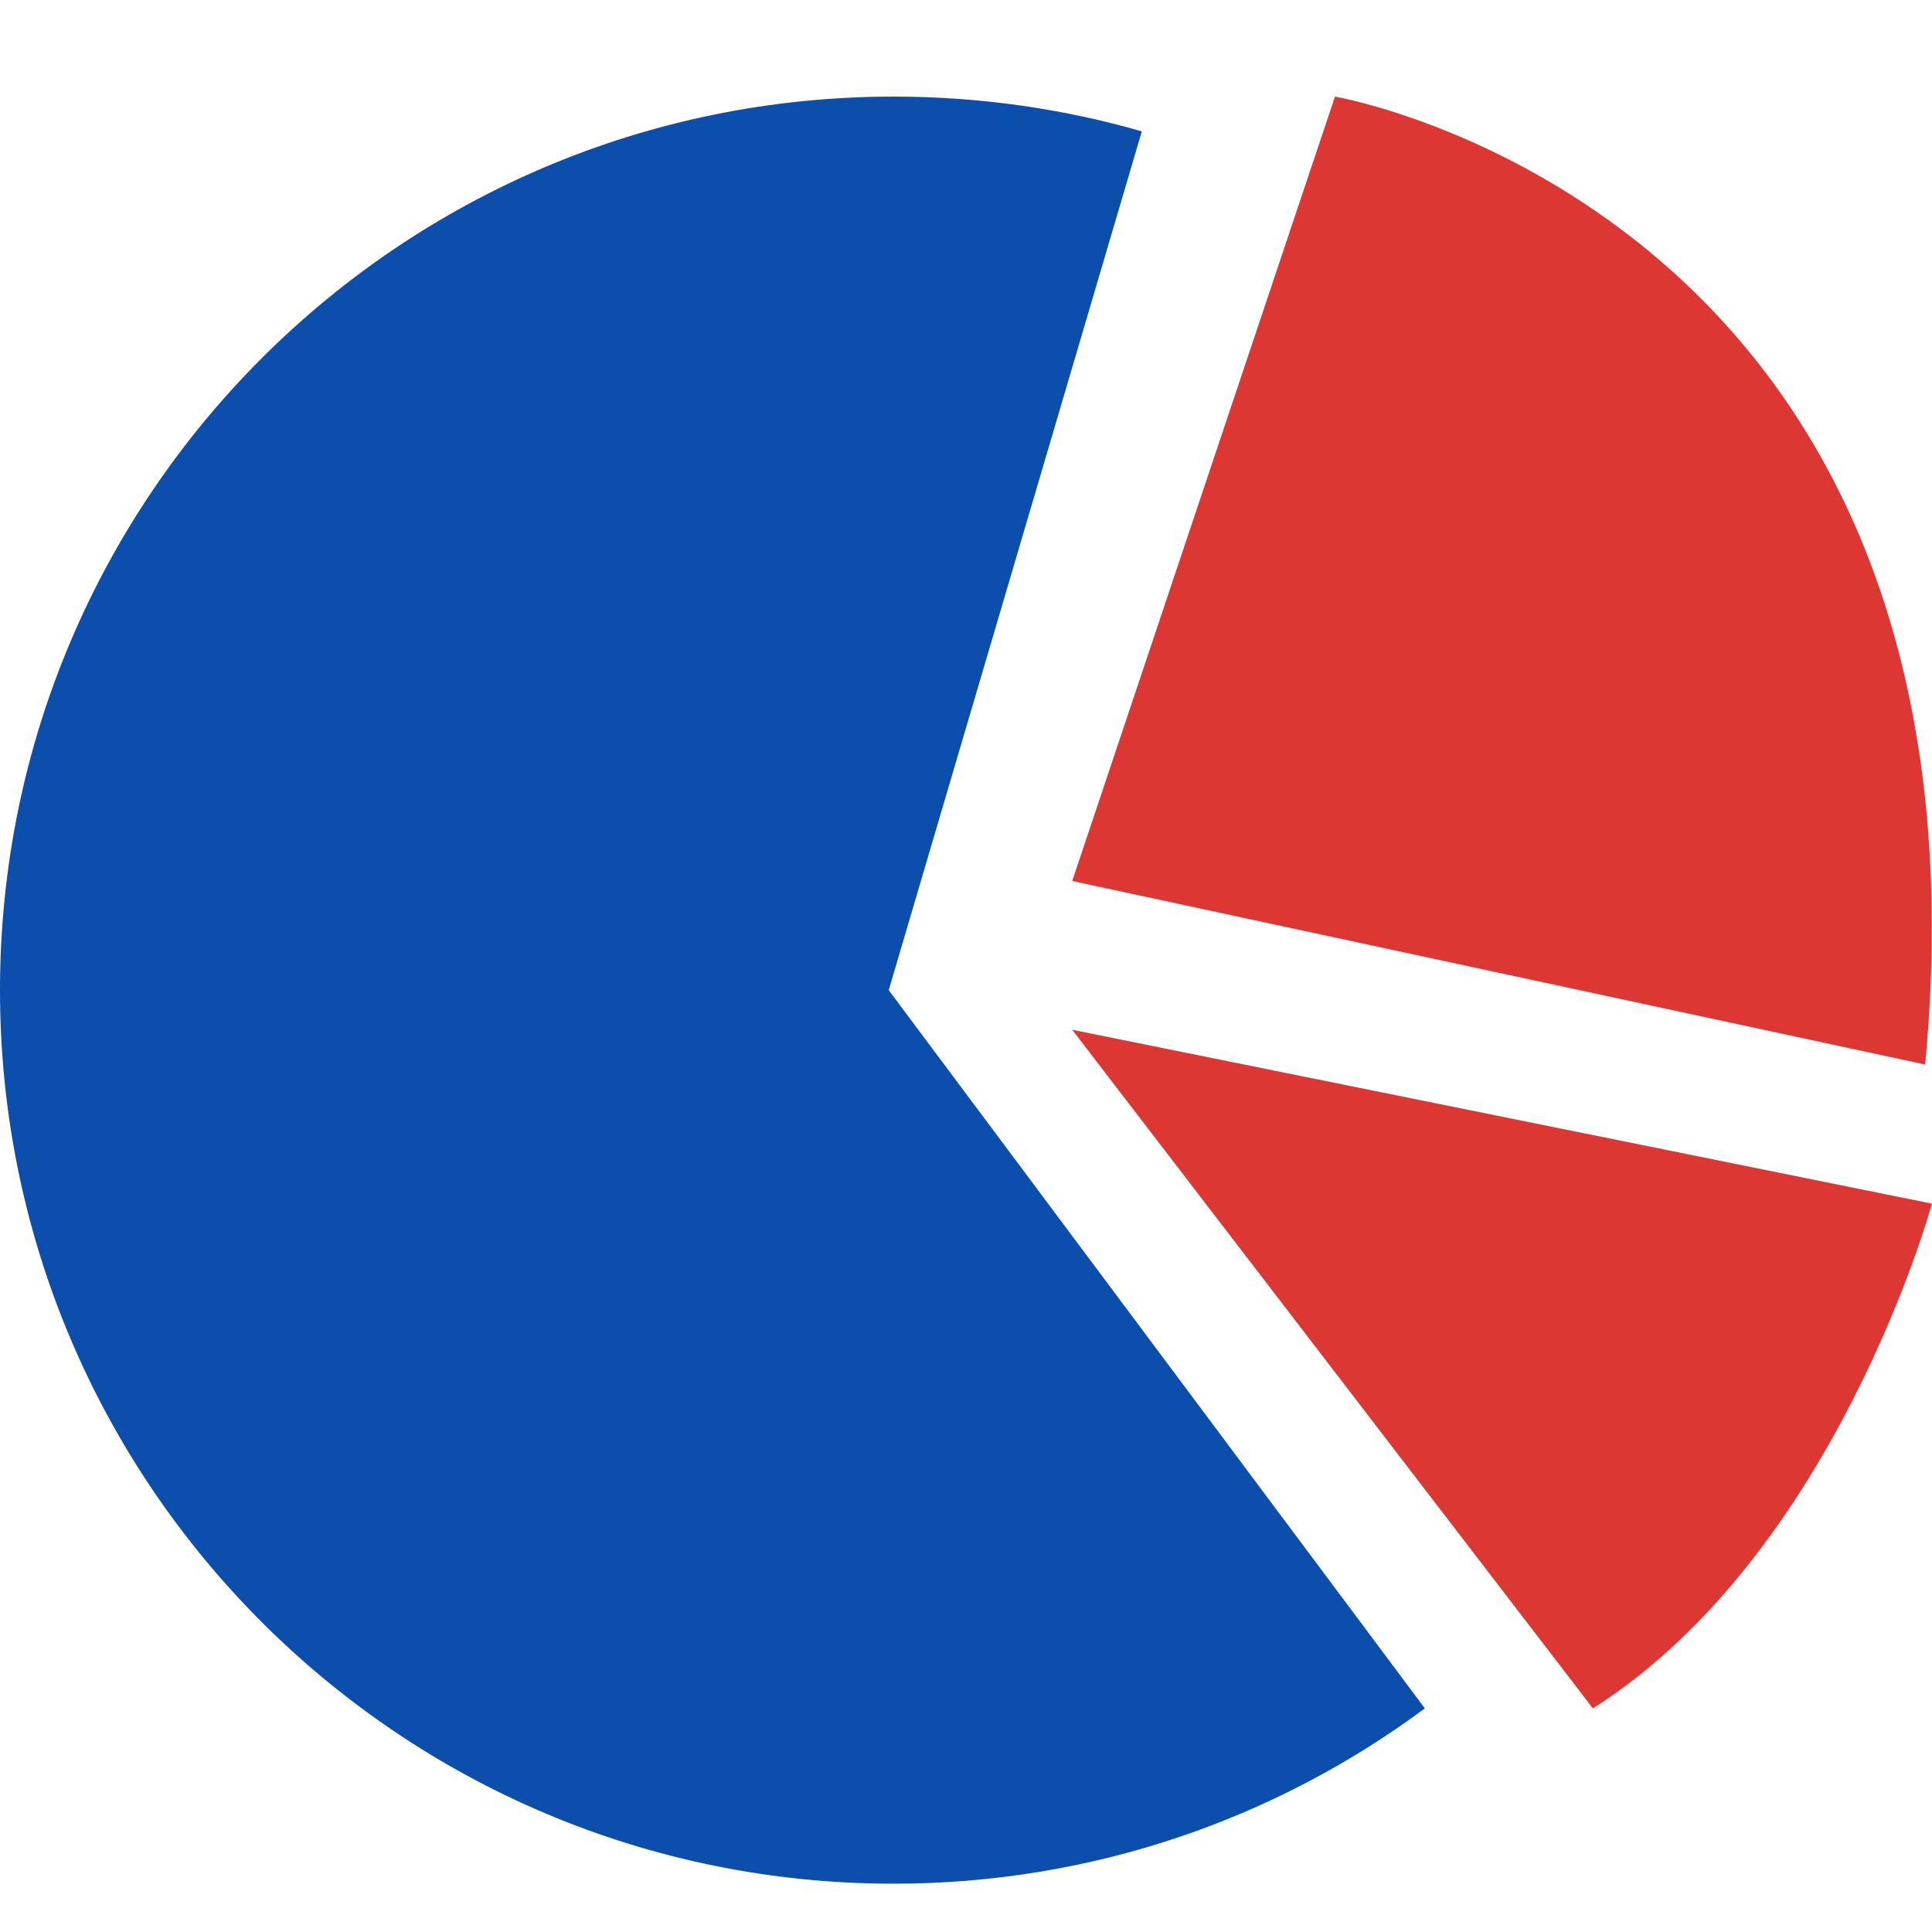
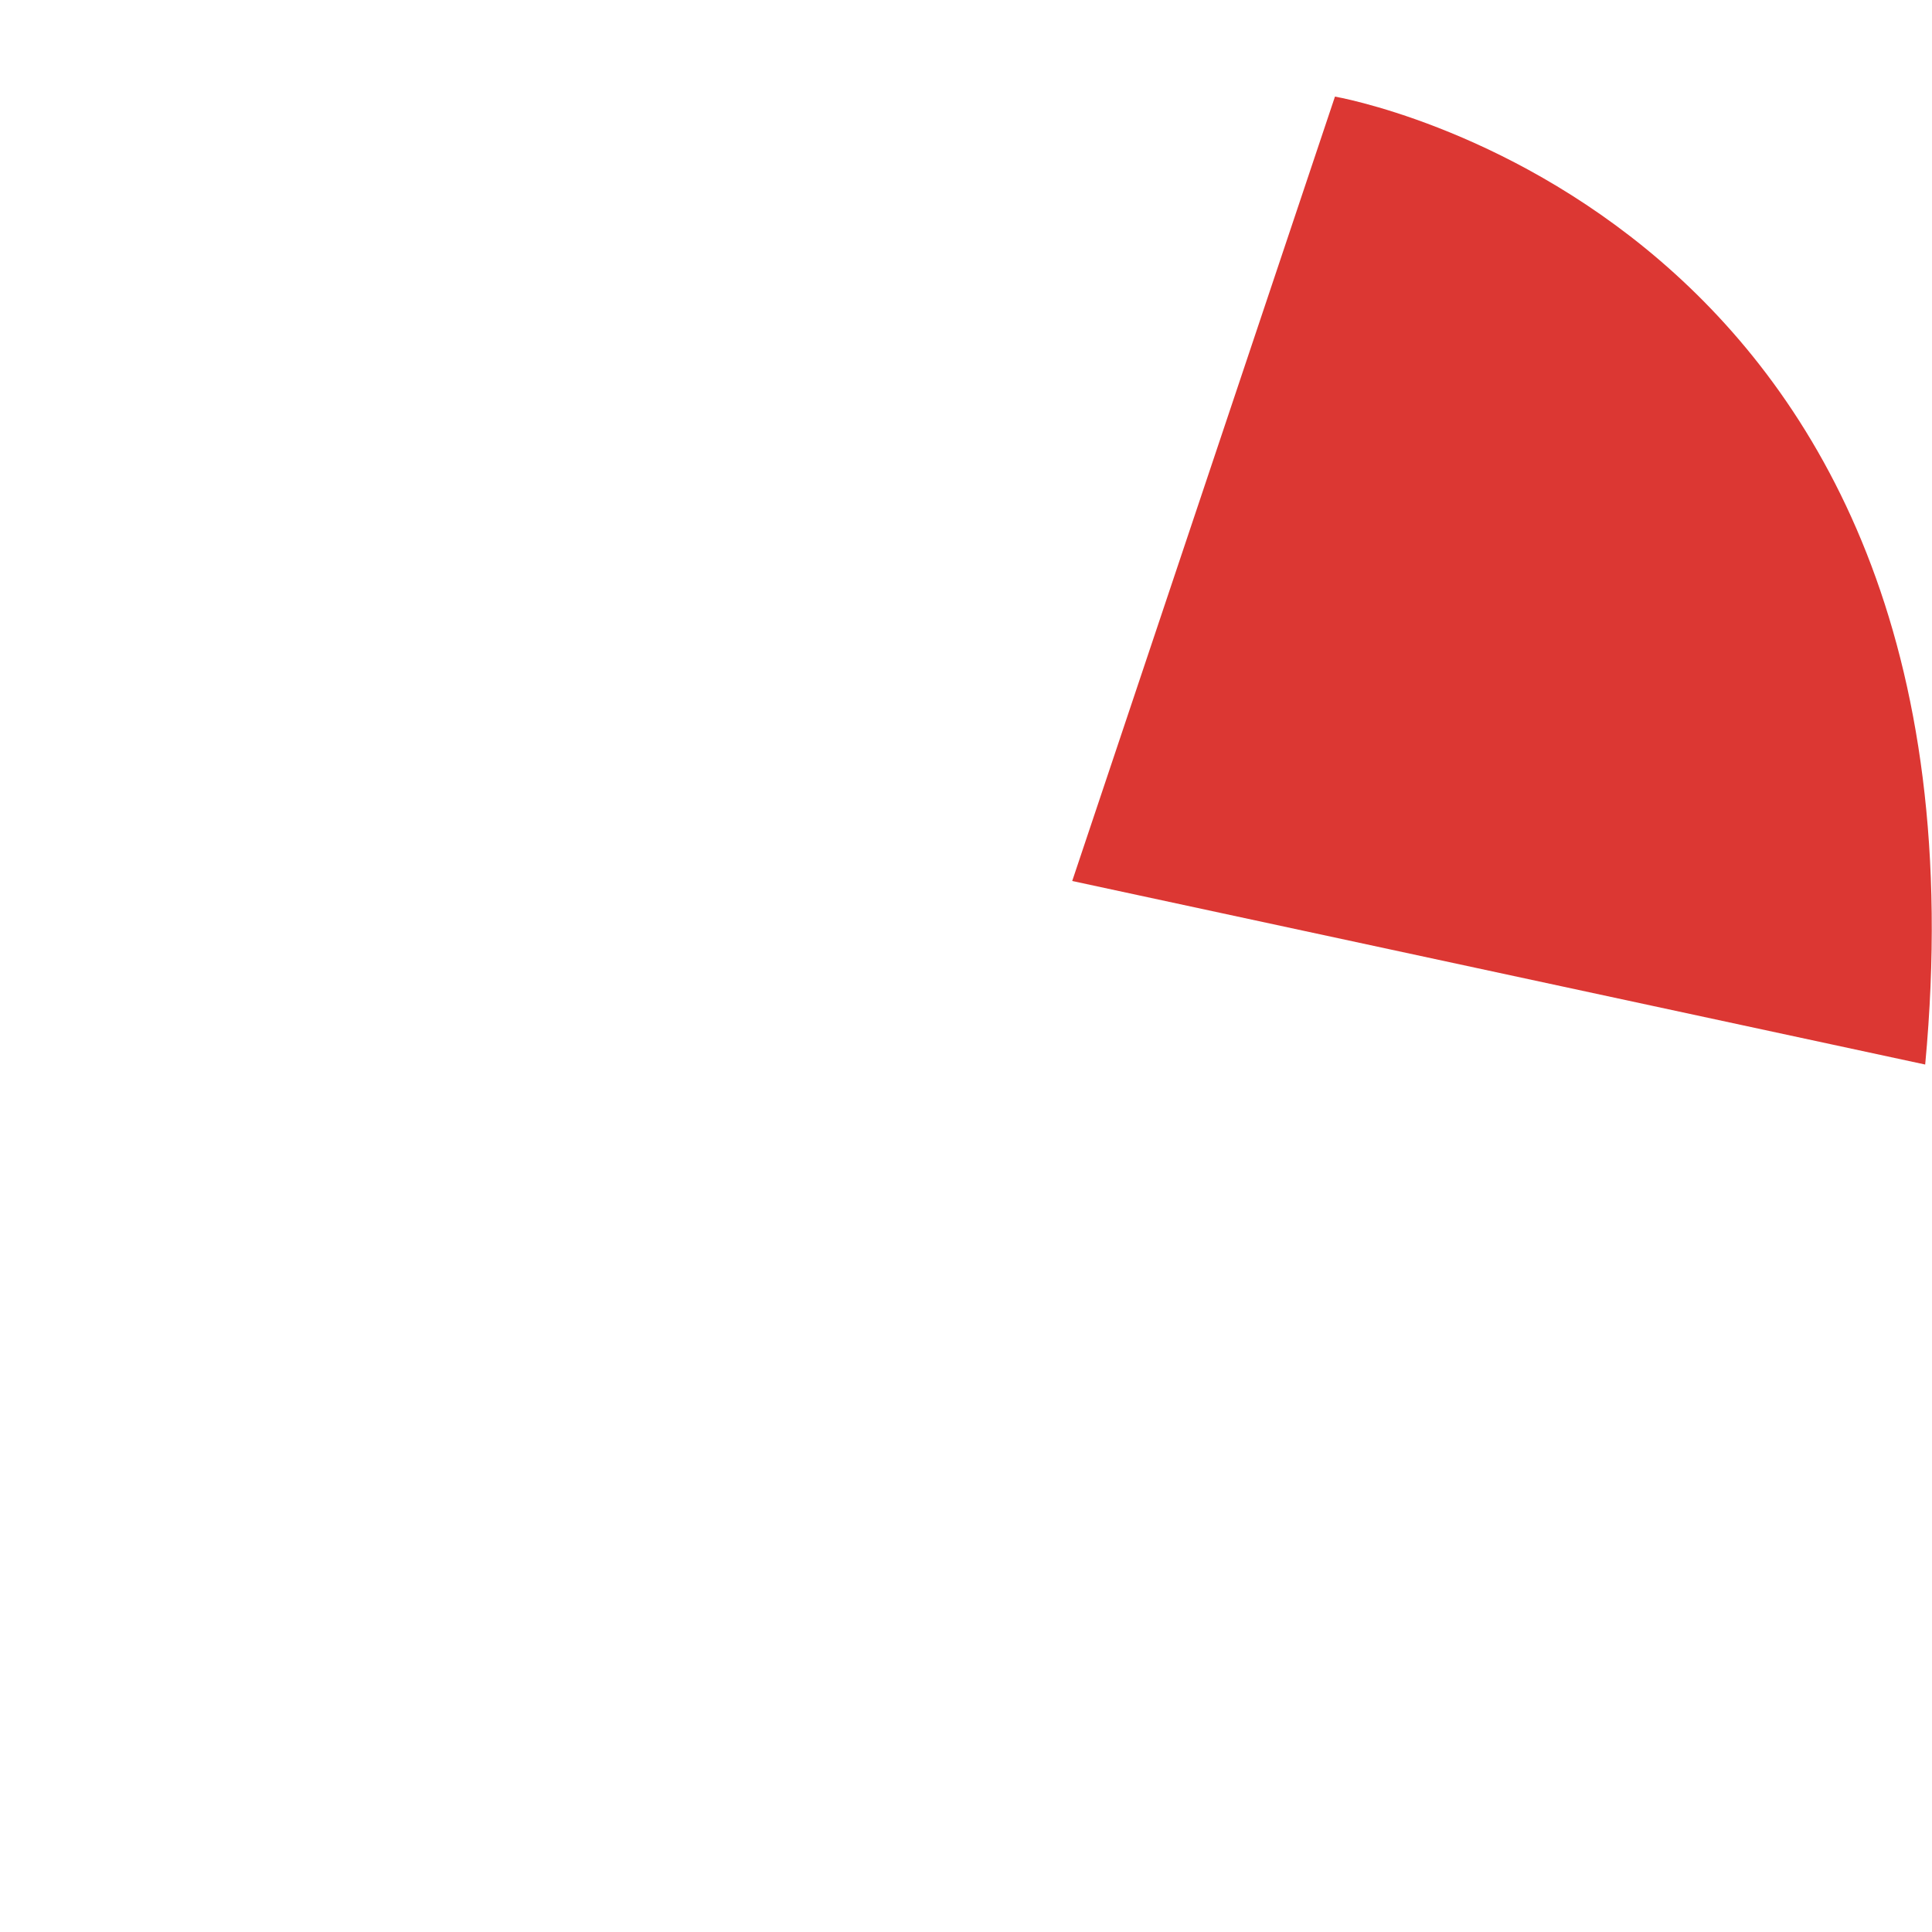
<svg xmlns="http://www.w3.org/2000/svg" width="40" height="40" viewBox="0 0 40 40" fill="none">
  <rect width="40" height="40" fill="white" />
-   <path d="M23.64 2.72C22.01 2.25 20.28 2 18.5 2C8.28 2 0 10.28 0 20.5C0 30.72 8.28 39 18.5 39C22.62 39 26.43 37.65 29.5 35.37L18.4 20.5L23.64 2.72Z" fill="#0C4EAC" />
  <path d="M22.199 18.24L27.639 2C27.639 2 41.509 4.37 39.859 22.04L22.199 18.24Z" fill="#DC3733" />
-   <path d="M22.199 21.32L39.999 24.92C39.999 24.92 38.019 32.17 32.979 35.37L22.199 21.32Z" fill="#DC3733" />
</svg>